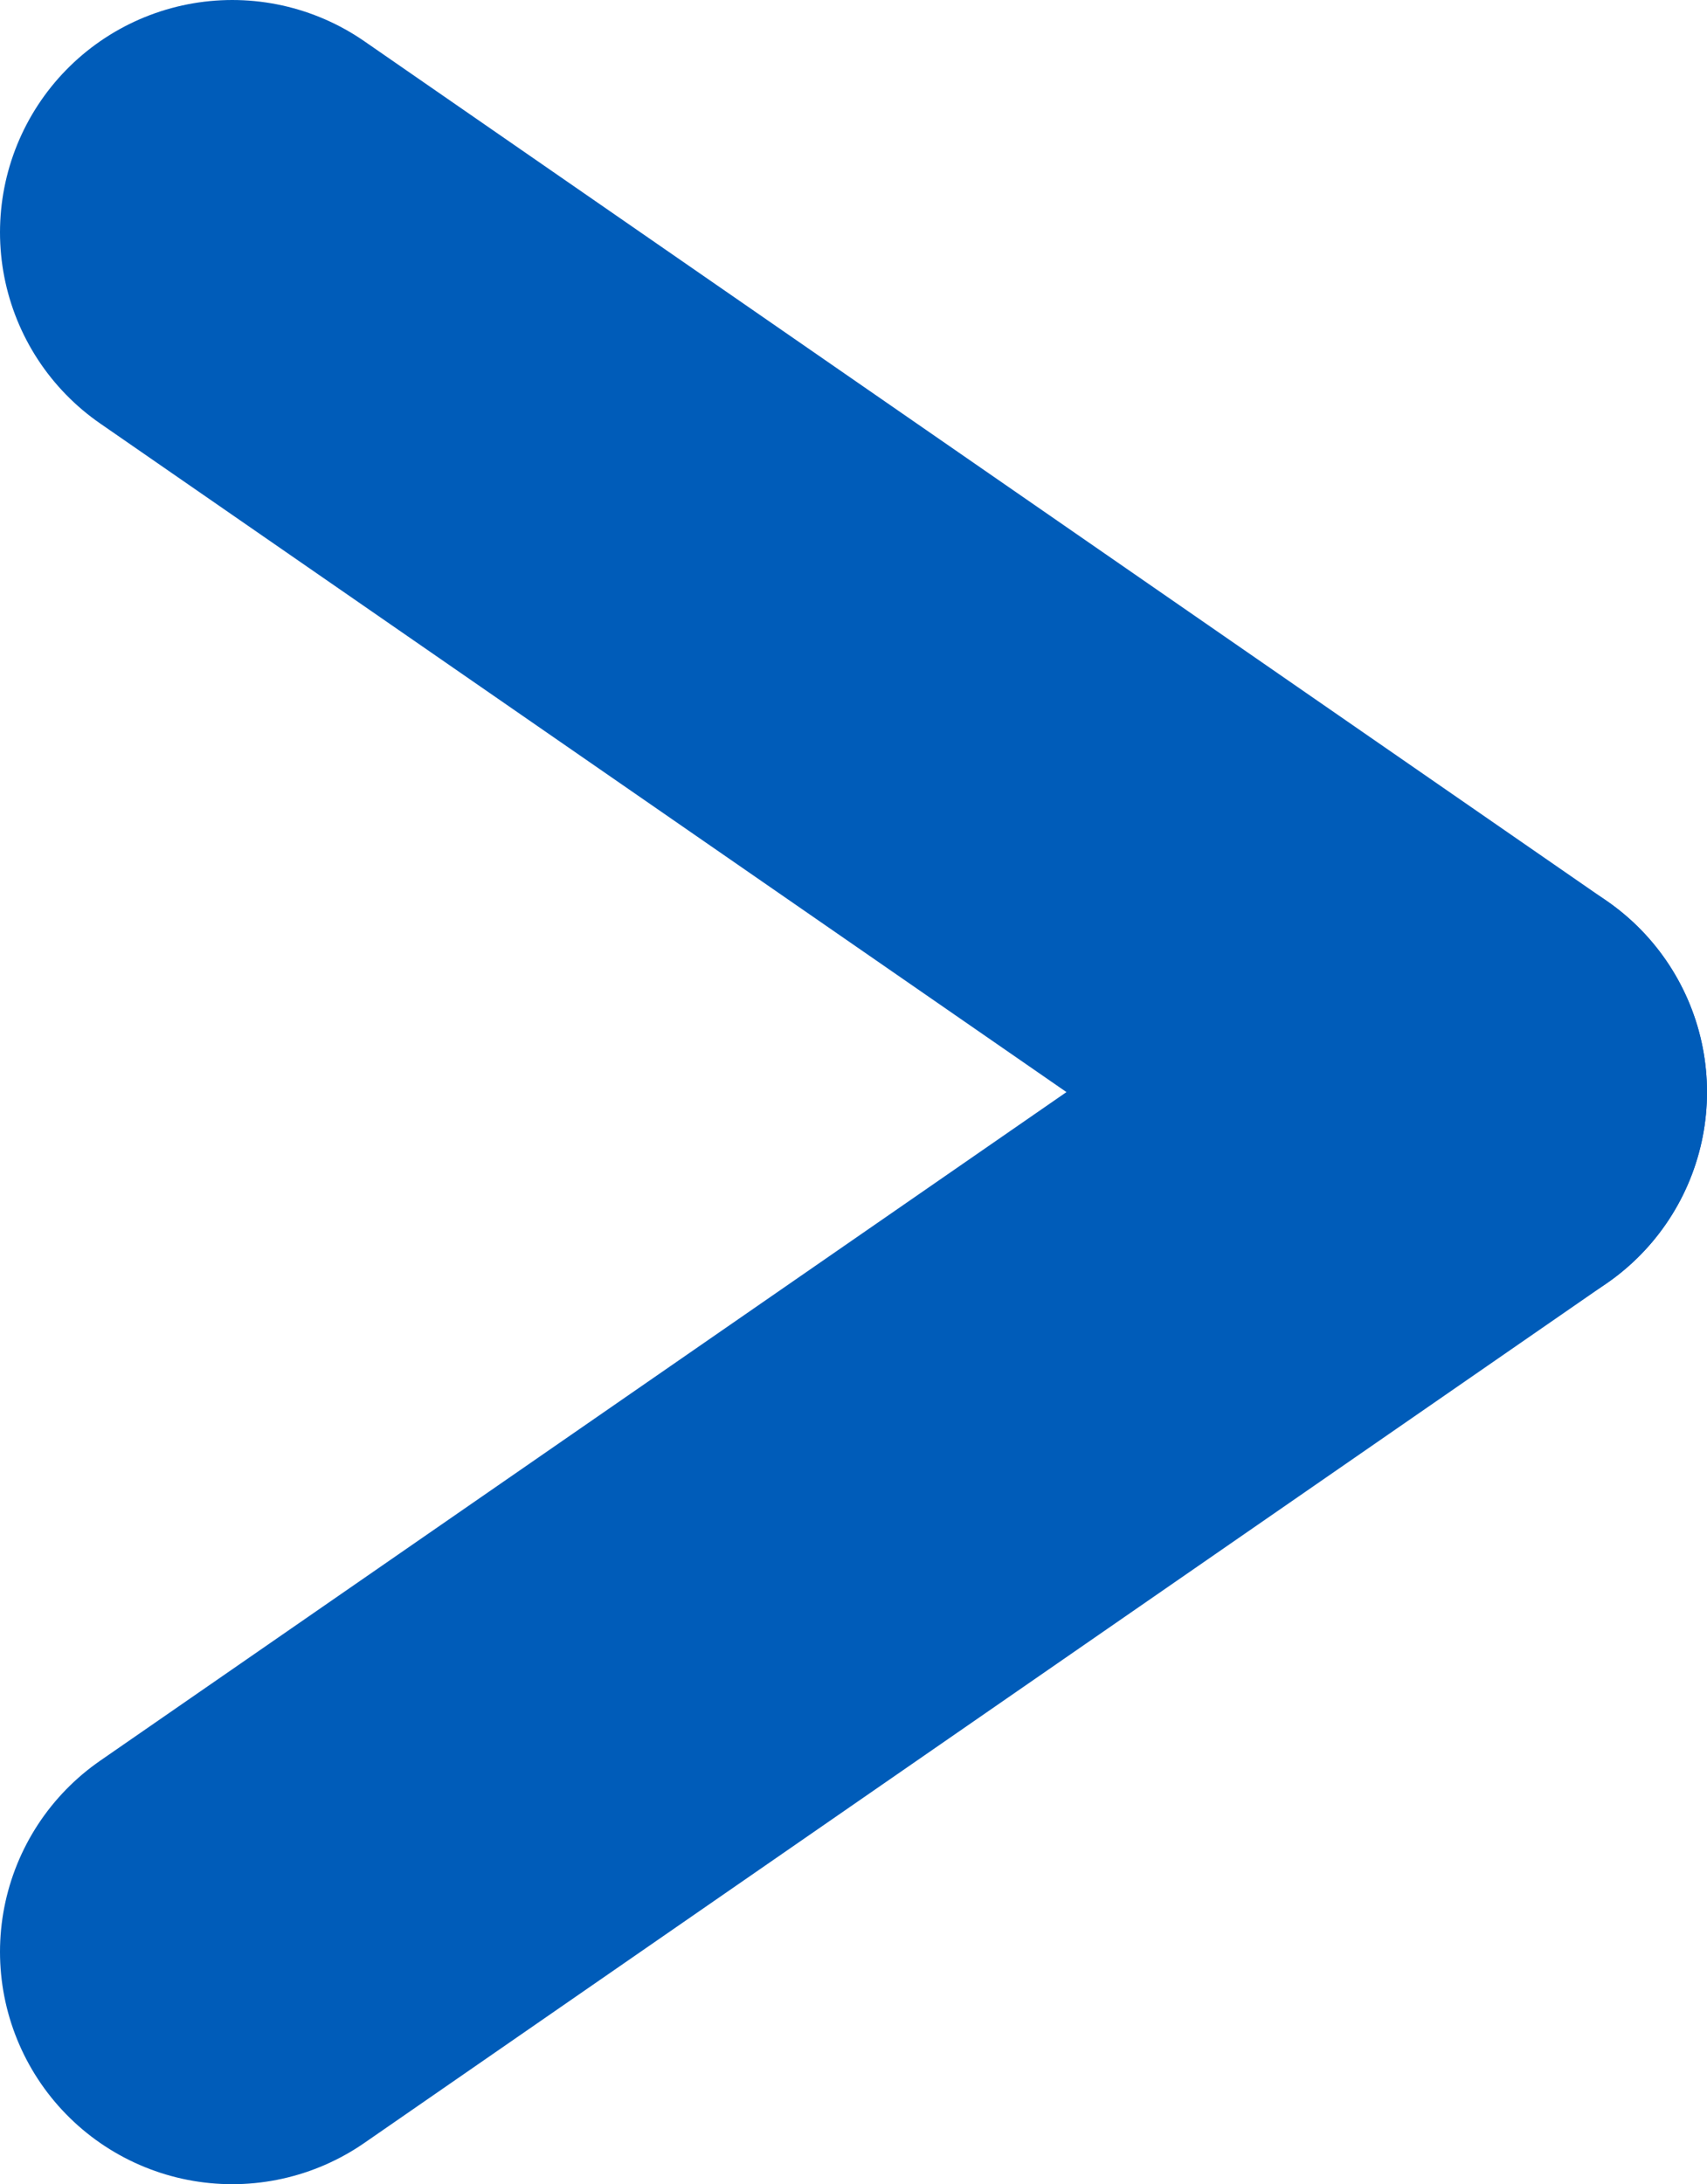
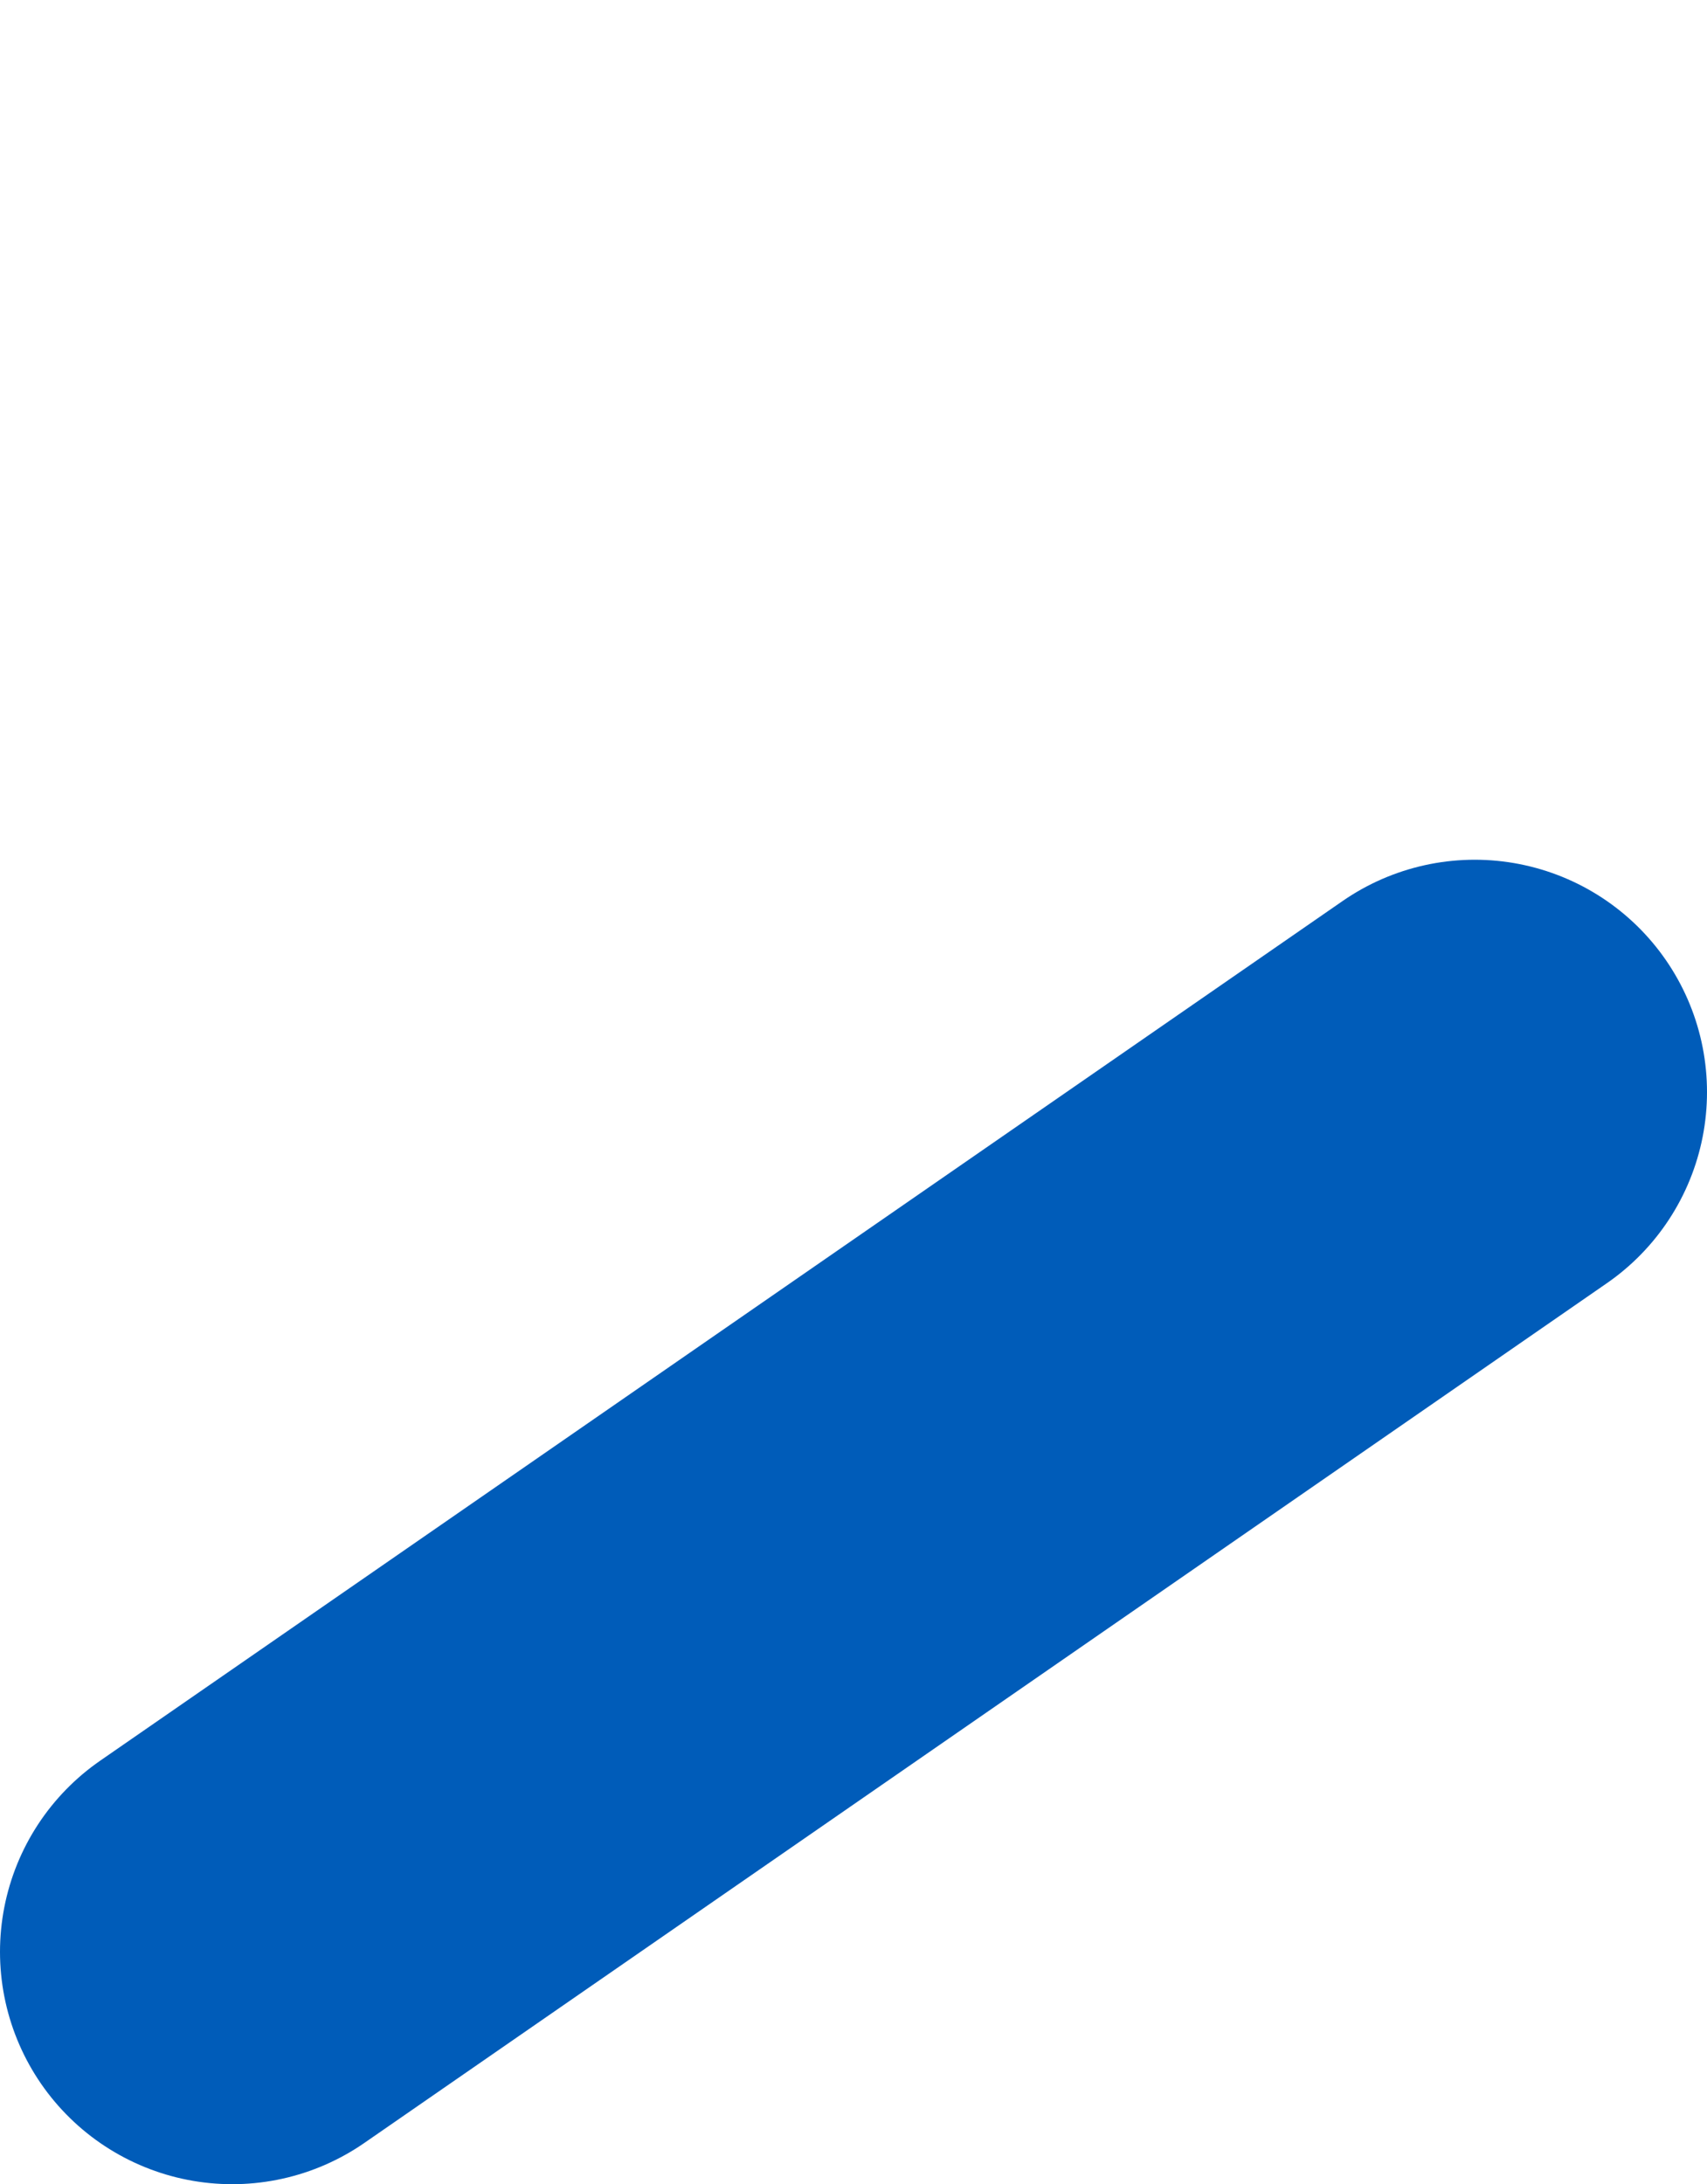
<svg xmlns="http://www.w3.org/2000/svg" width="7.35" height="9.4" viewBox="0 0 7.35 9.4">
  <defs>
    <style>.cls-1{fill:none;stroke:#005cb9;stroke-linecap:round;stroke-linejoin:round;stroke-width:2px;}</style>
  </defs>
  <g id="Layer_2" data-name="Layer 2">
    <g id="Layer_1-2" data-name="Layer 1">
      <line class="cls-1" x1="1" y1="8.4" x2="6.35" y2="4.7" />
-       <line class="cls-1" x1="1" y1="1" x2="6.35" y2="4.7" />
    </g>
  </g>
</svg>